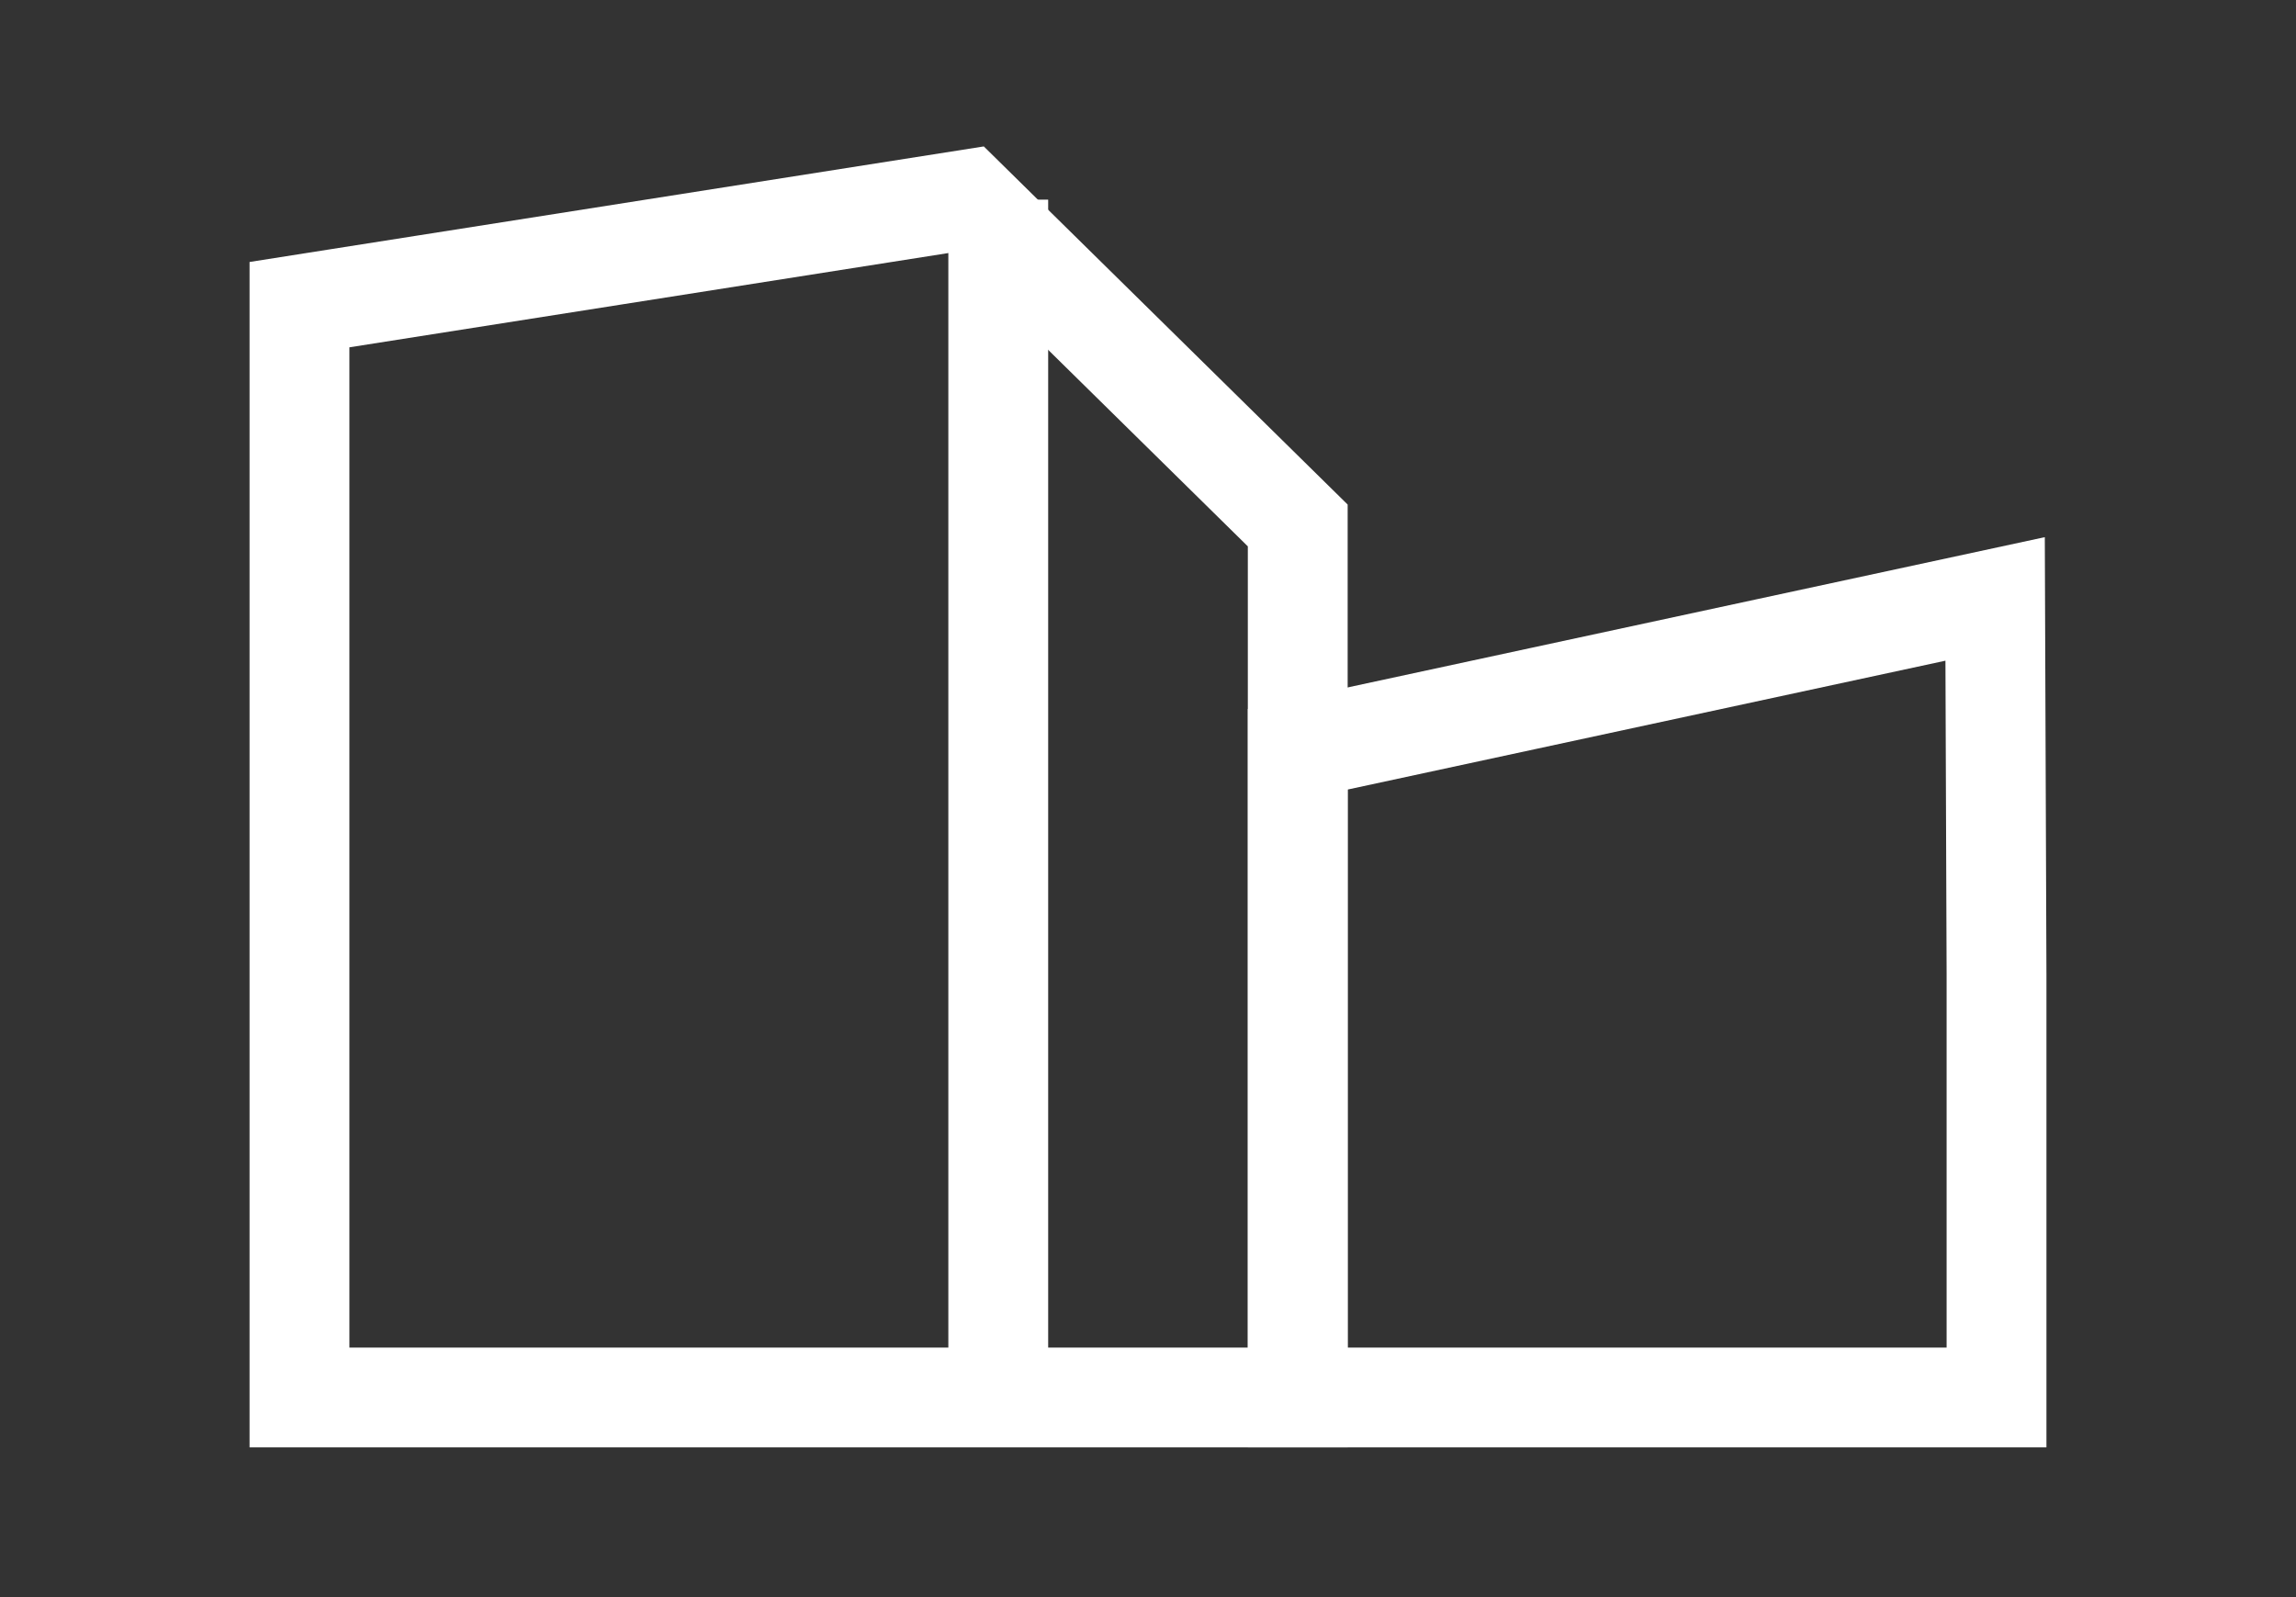
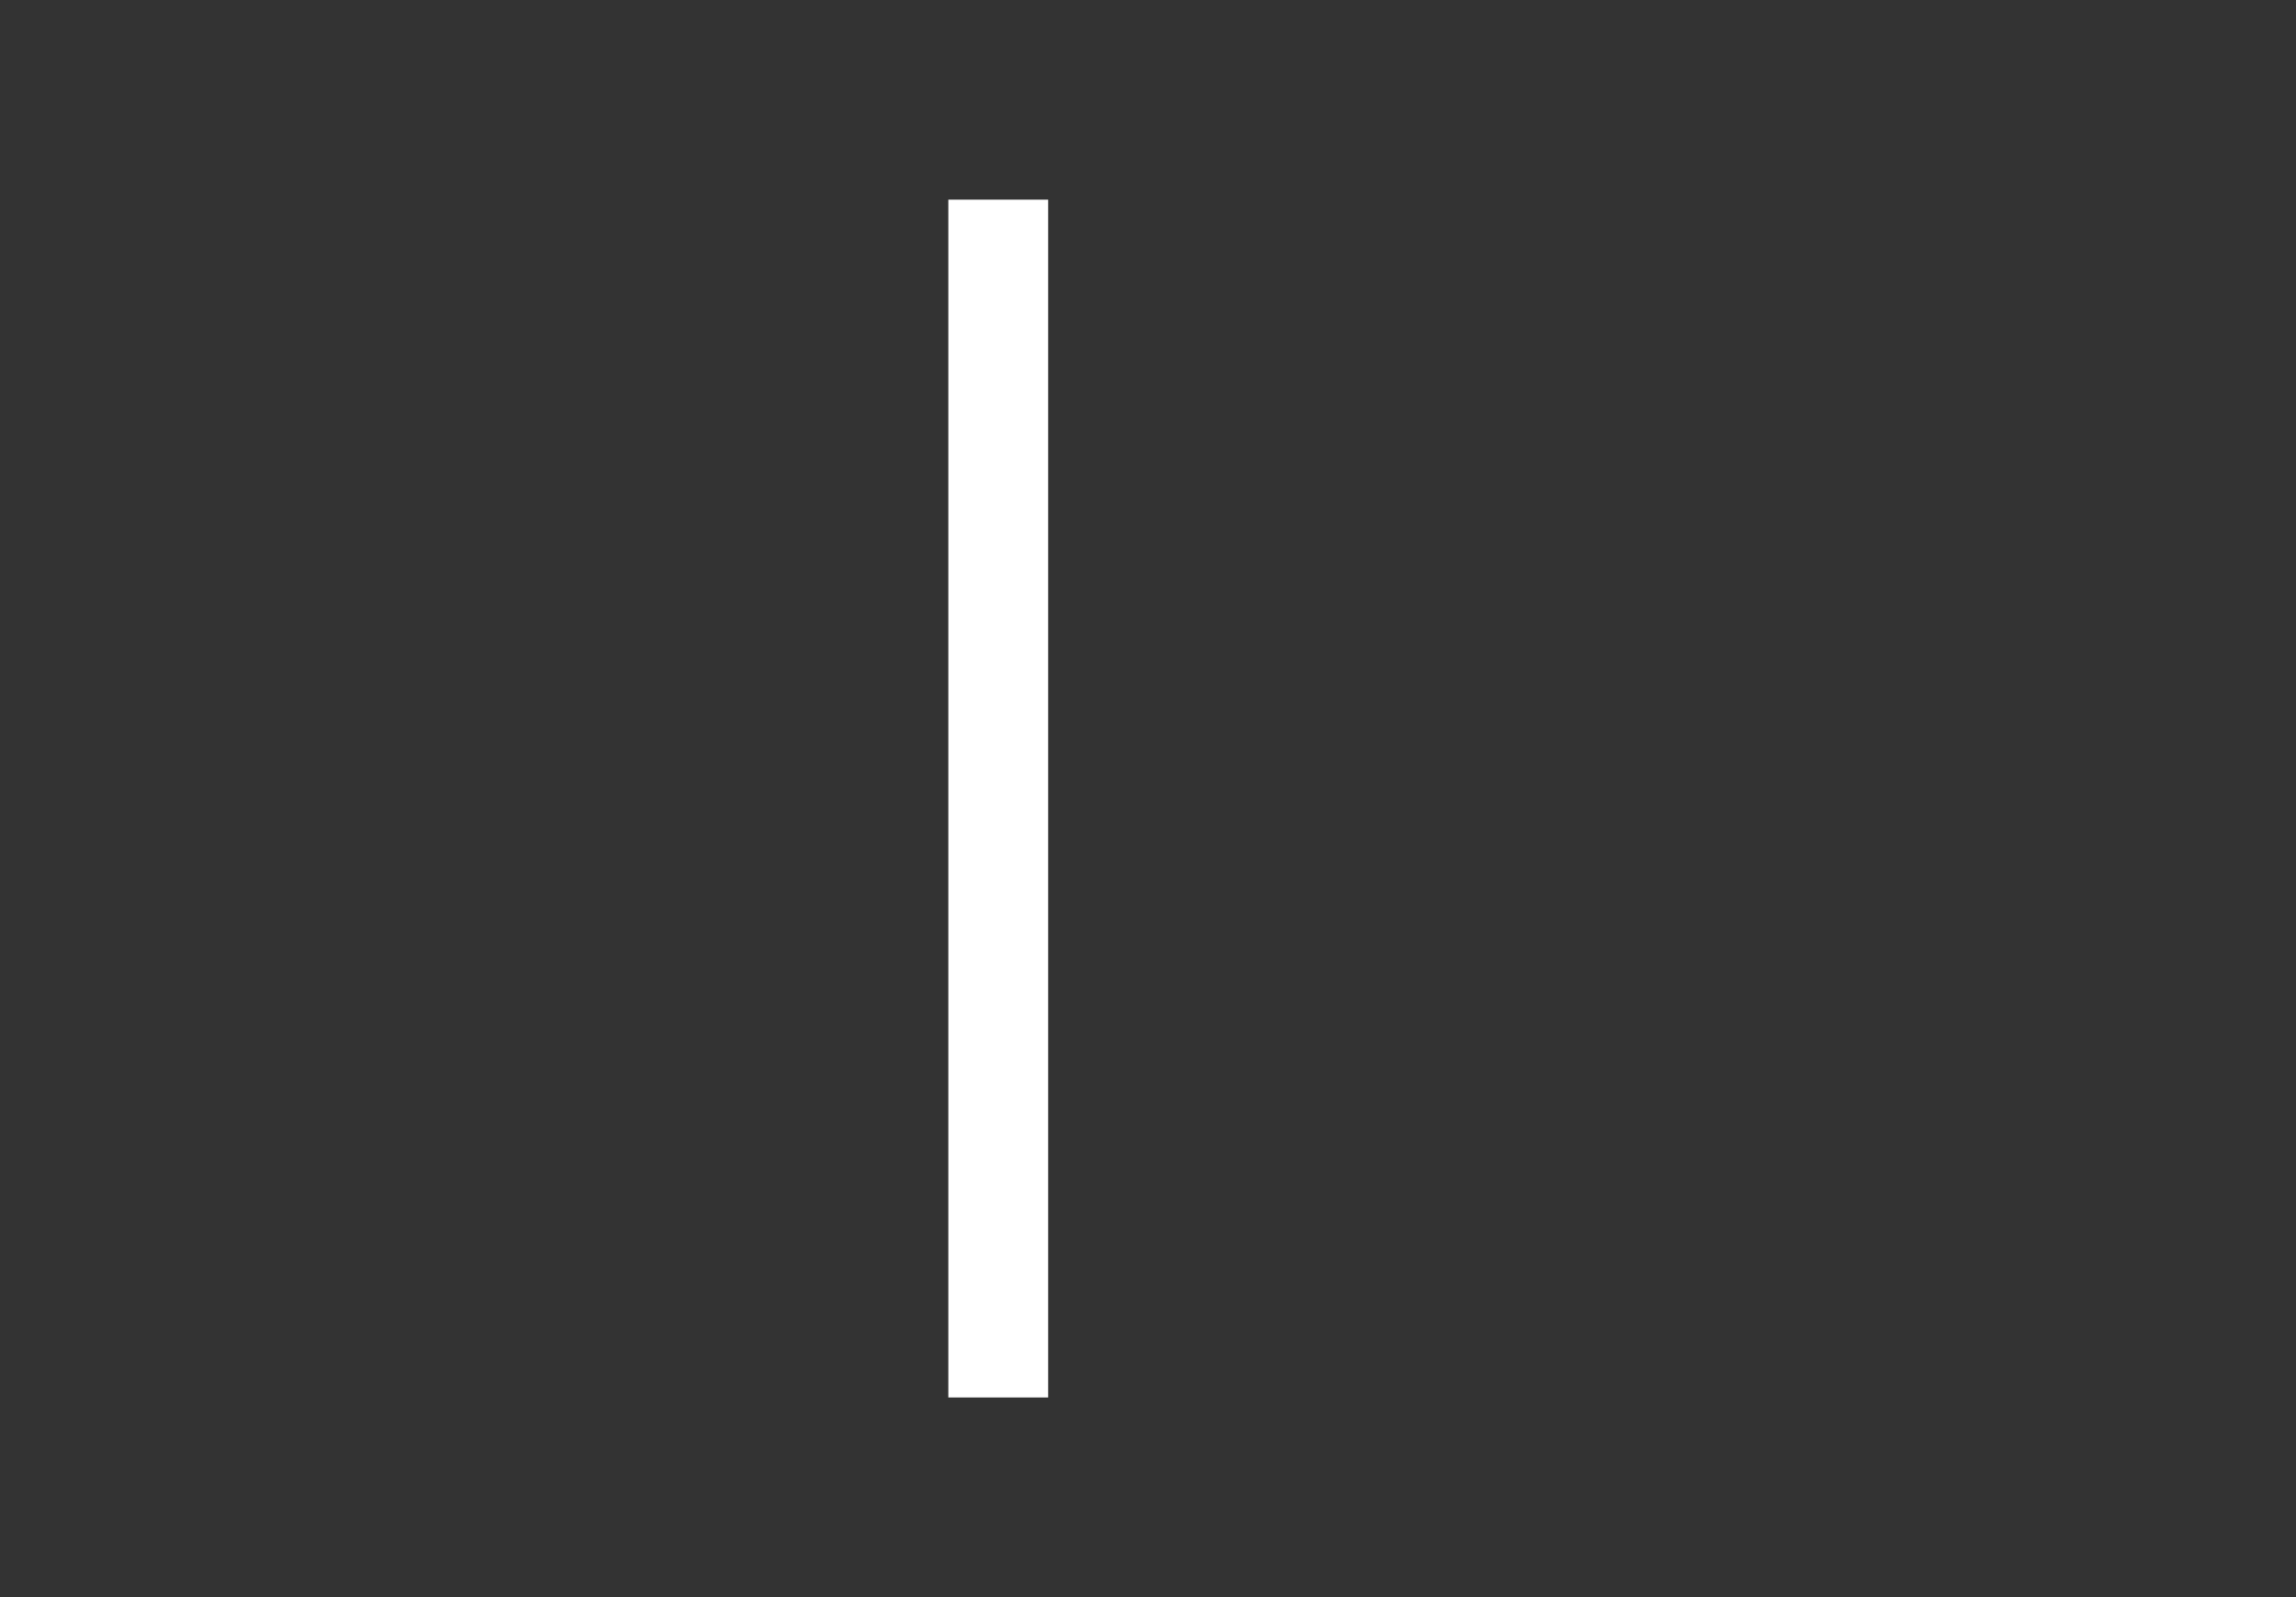
<svg xmlns="http://www.w3.org/2000/svg" width="23" height="16" viewBox="0 0 23 16" fill="none">
  <rect x="0" y="0" width="23" height="16" fill="#333333" stroke="none" />
  <g id="Layer_1">
-     <path id="Vector" d="M3 14V3.052L9.684 2L13 5.264V14H3Z" stroke="white" stroke-miterlimit="10" />
-     <path id="Vector_2" d="M13 14V7.506L19.986 6L20 9.76V14H13Z" stroke="white" stroke-miterlimit="10" />
    <path id="Vector_3" d="M10 2V14" stroke="white" stroke-miterlimit="10" />
  </g>
</svg>